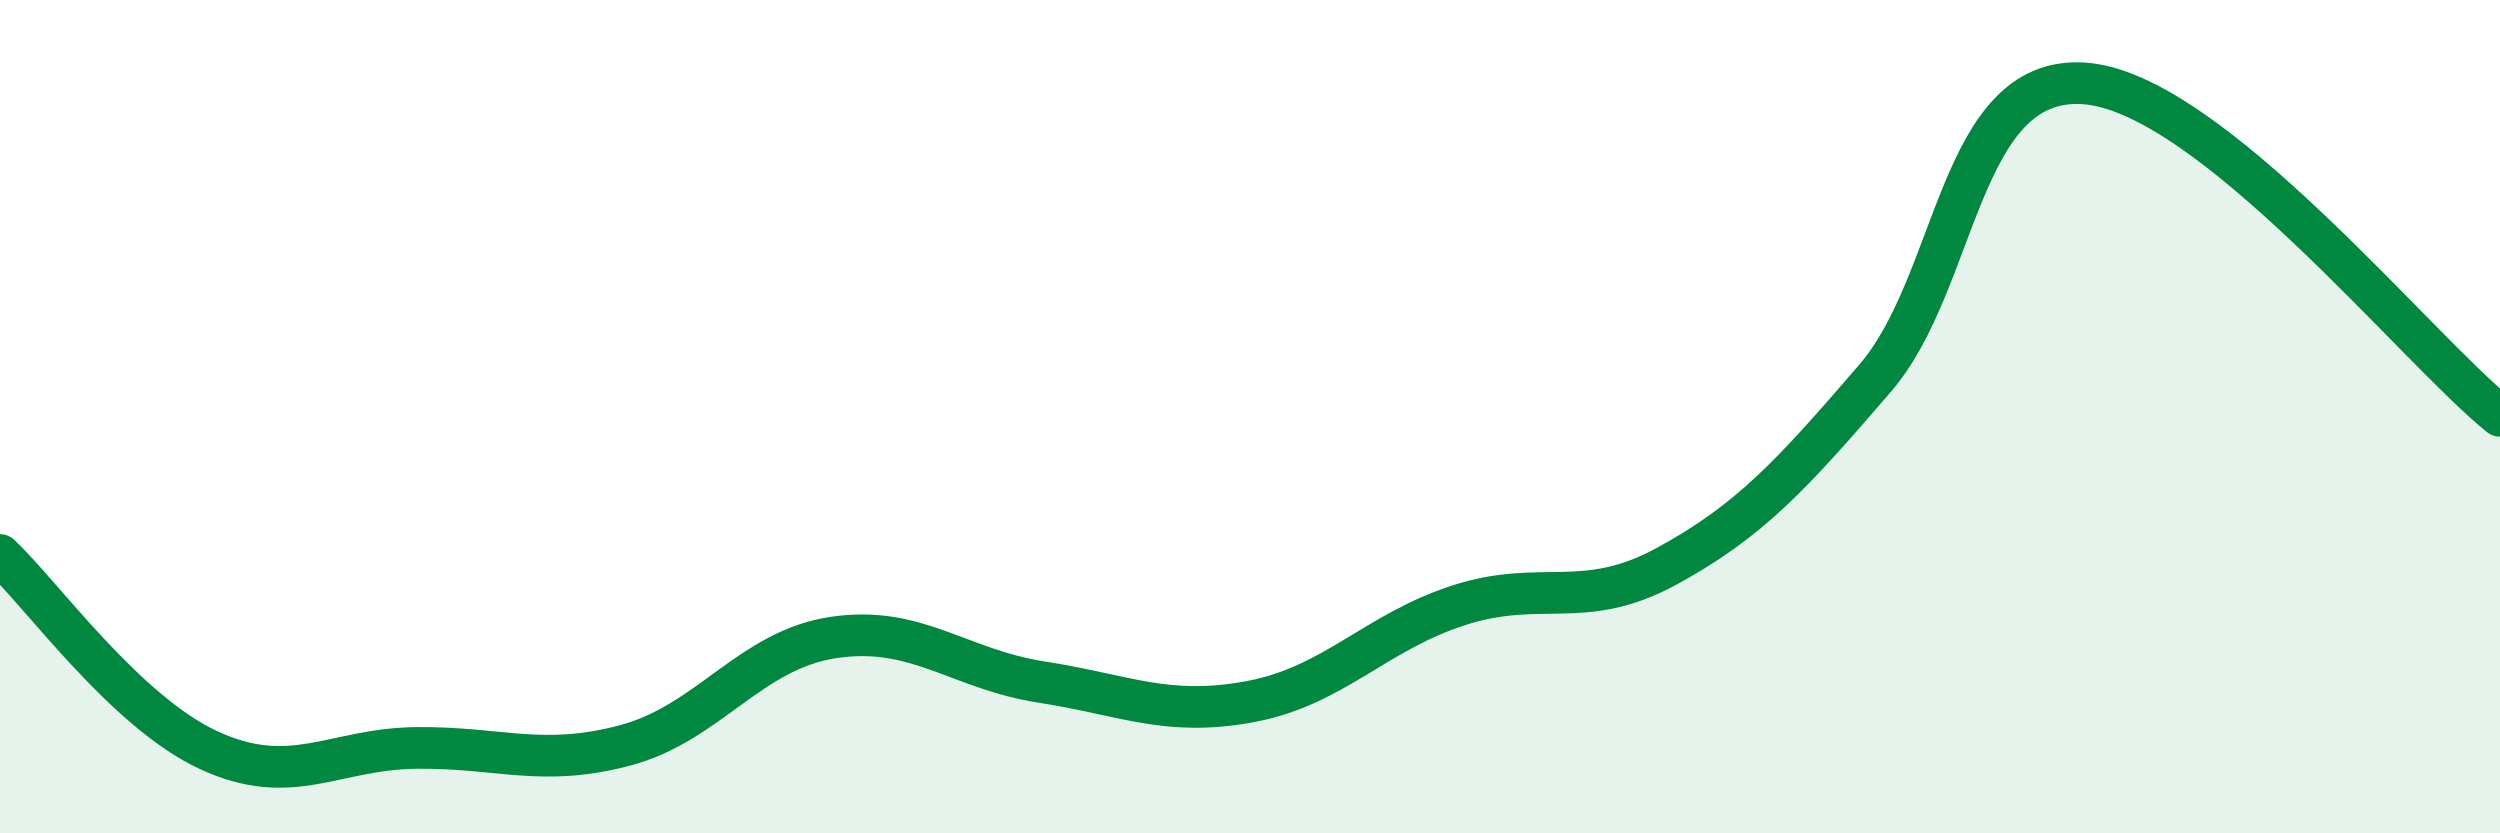
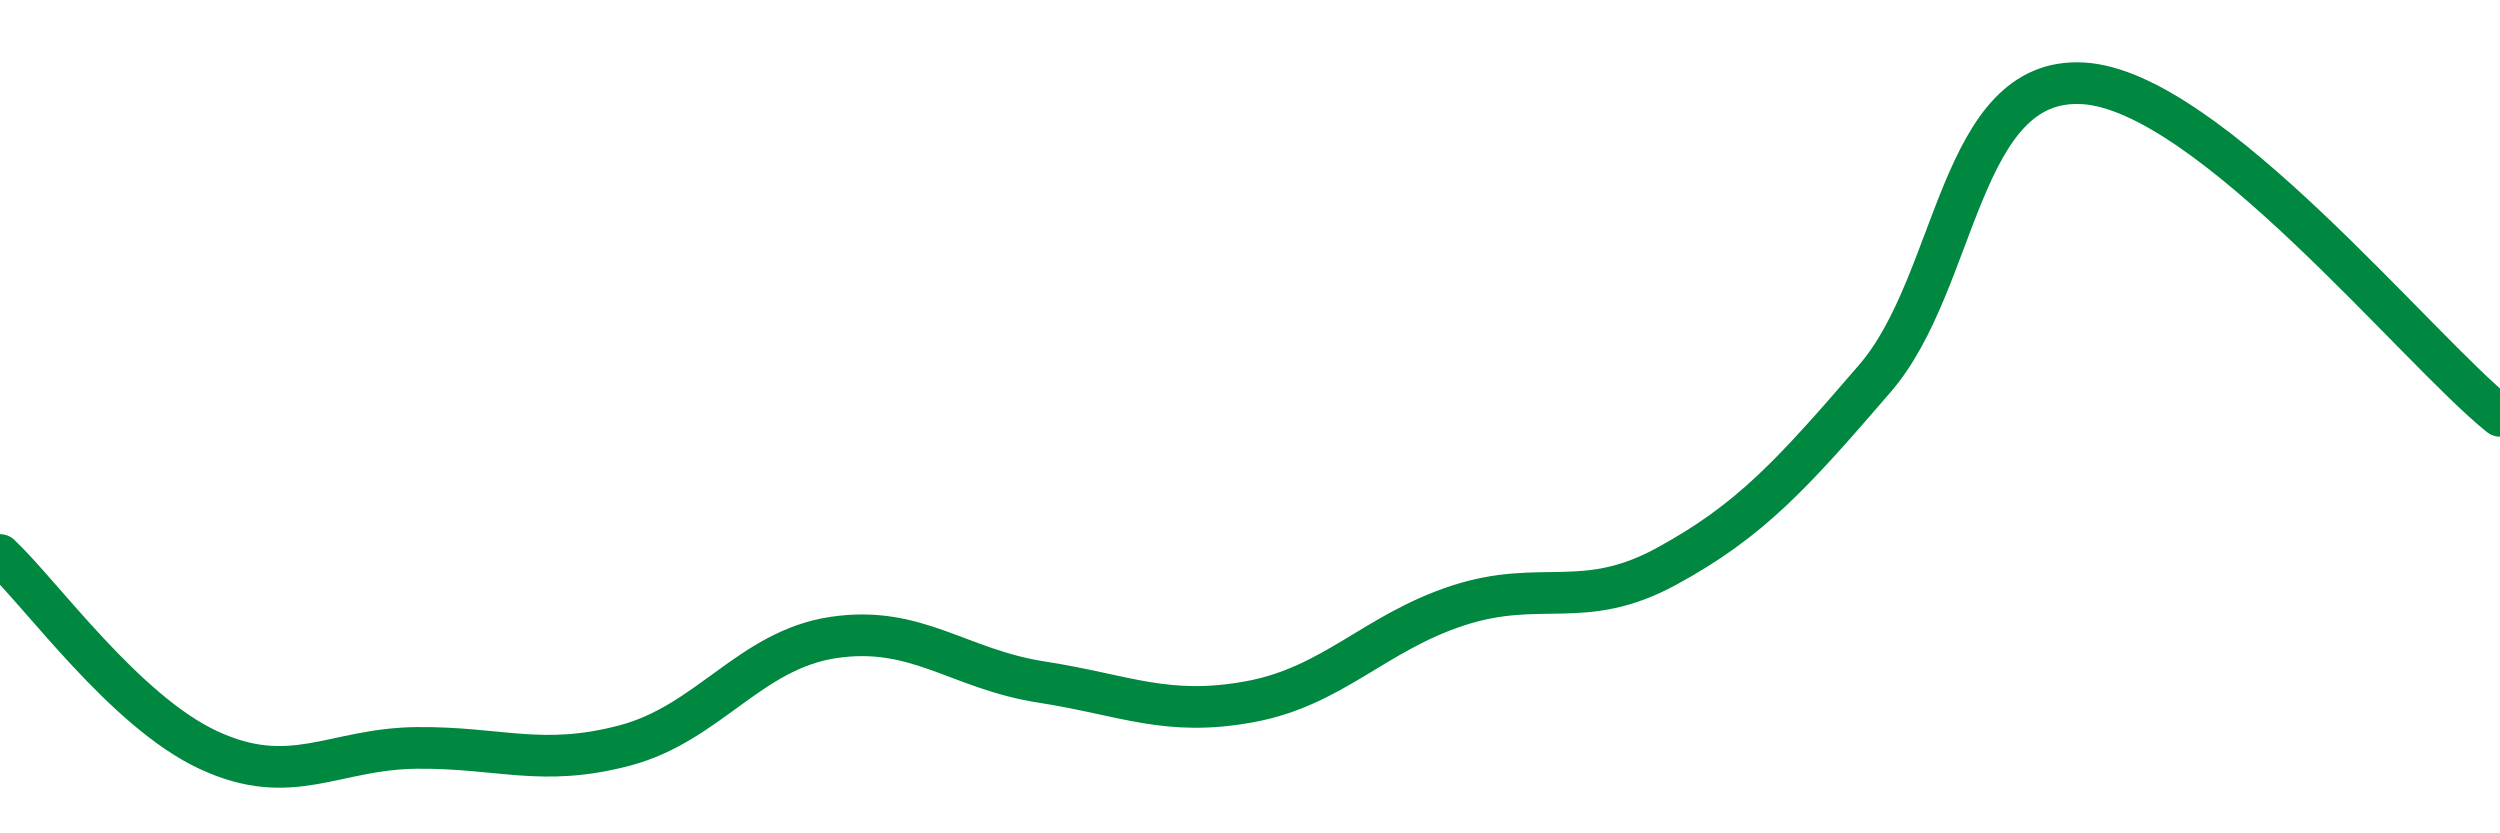
<svg xmlns="http://www.w3.org/2000/svg" width="60" height="20" viewBox="0 0 60 20">
-   <path d="M 0,13.32 C 1,14.26 3,17.07 5,18 C 7,18.93 8,17.97 10,17.95 C 12,17.93 13,18.42 15,17.89 C 17,17.36 18,15.6 20,15.3 C 22,15 23,16.06 25,16.37 C 27,16.68 28,17.21 30,16.84 C 32,16.47 33,15.18 35,14.53 C 37,13.88 38,14.68 40,13.59 C 42,12.5 43,11.4 45,9.08 C 47,6.76 47,1.82 50,2 C 53,2.18 58,8.38 60,9.98L60 20L0 20Z" fill="#008740" opacity="0.1" stroke-linecap="round" stroke-linejoin="round" />
  <path d="M 0,13.32 C 1,14.26 3,17.07 5,18 C 7,18.93 8,17.97 10,17.95 C 12,17.93 13,18.42 15,17.89 C 17,17.36 18,15.6 20,15.3 C 22,15 23,16.06 25,16.37 C 27,16.68 28,17.21 30,16.84 C 32,16.47 33,15.18 35,14.53 C 37,13.88 38,14.68 40,13.59 C 42,12.5 43,11.4 45,9.08 C 47,6.76 47,1.82 50,2 C 53,2.18 58,8.38 60,9.98" stroke="#008740" stroke-width="1" fill="none" stroke-linecap="round" stroke-linejoin="round" />
</svg>